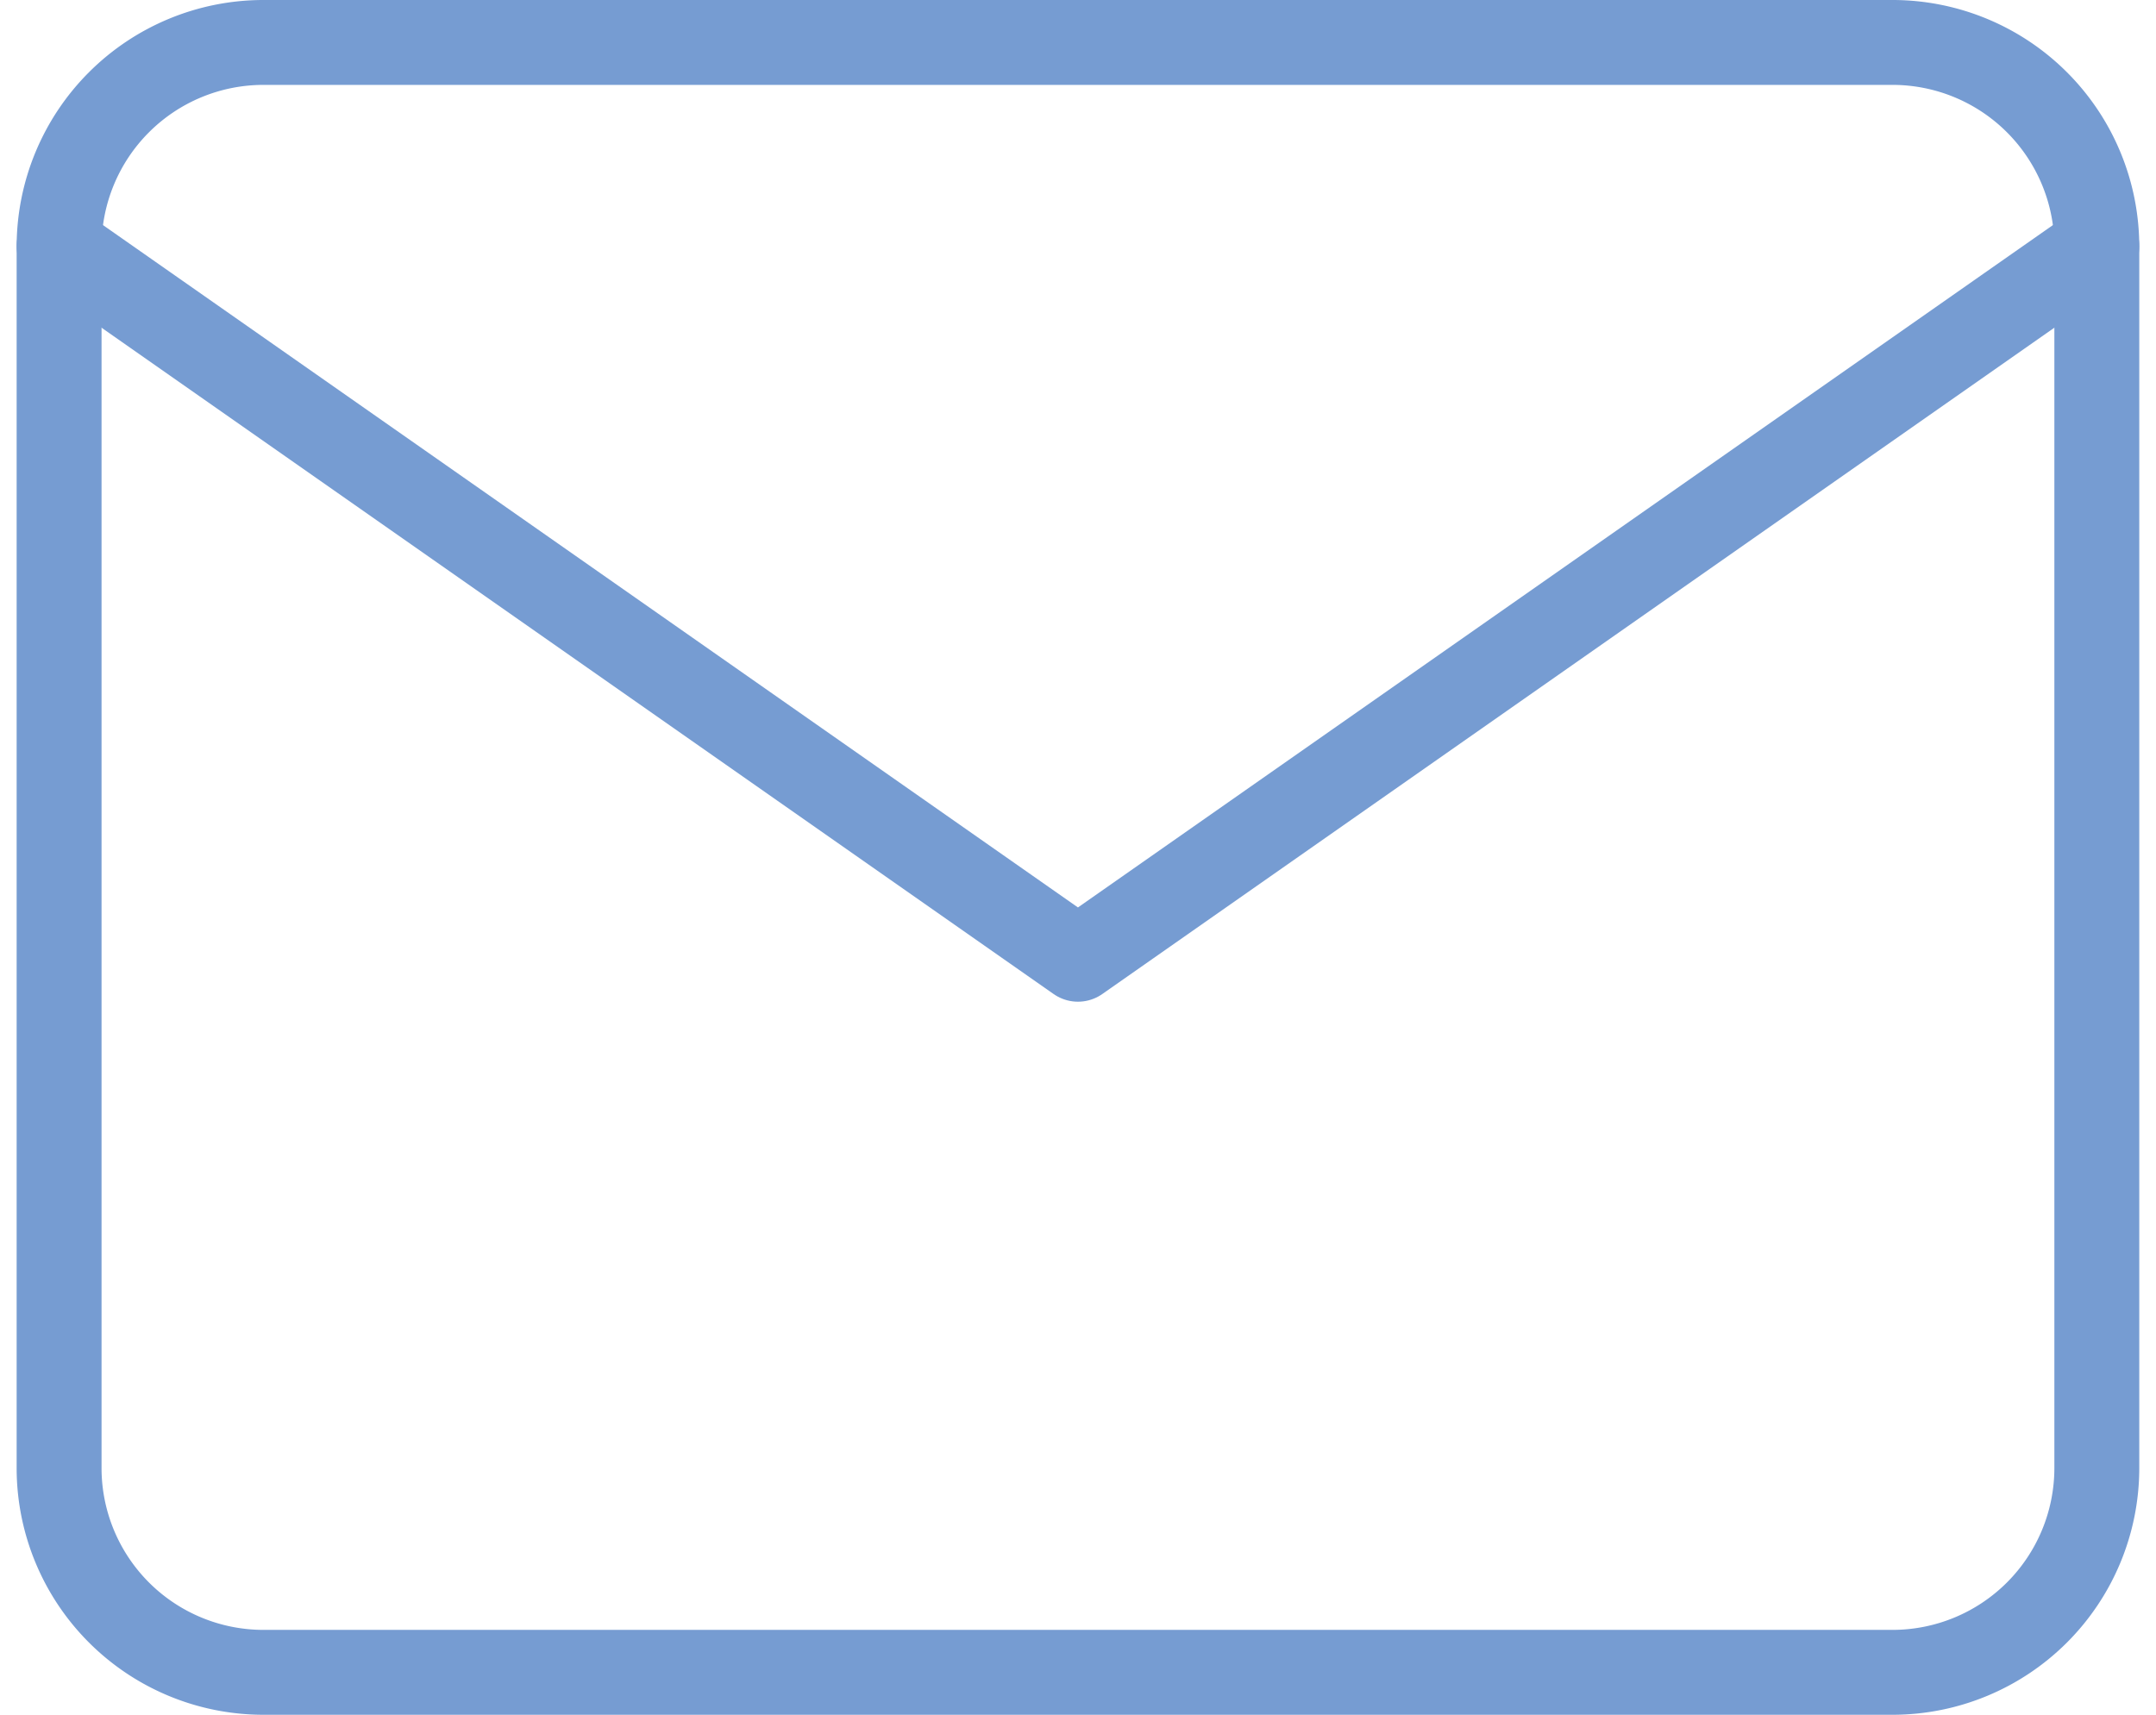
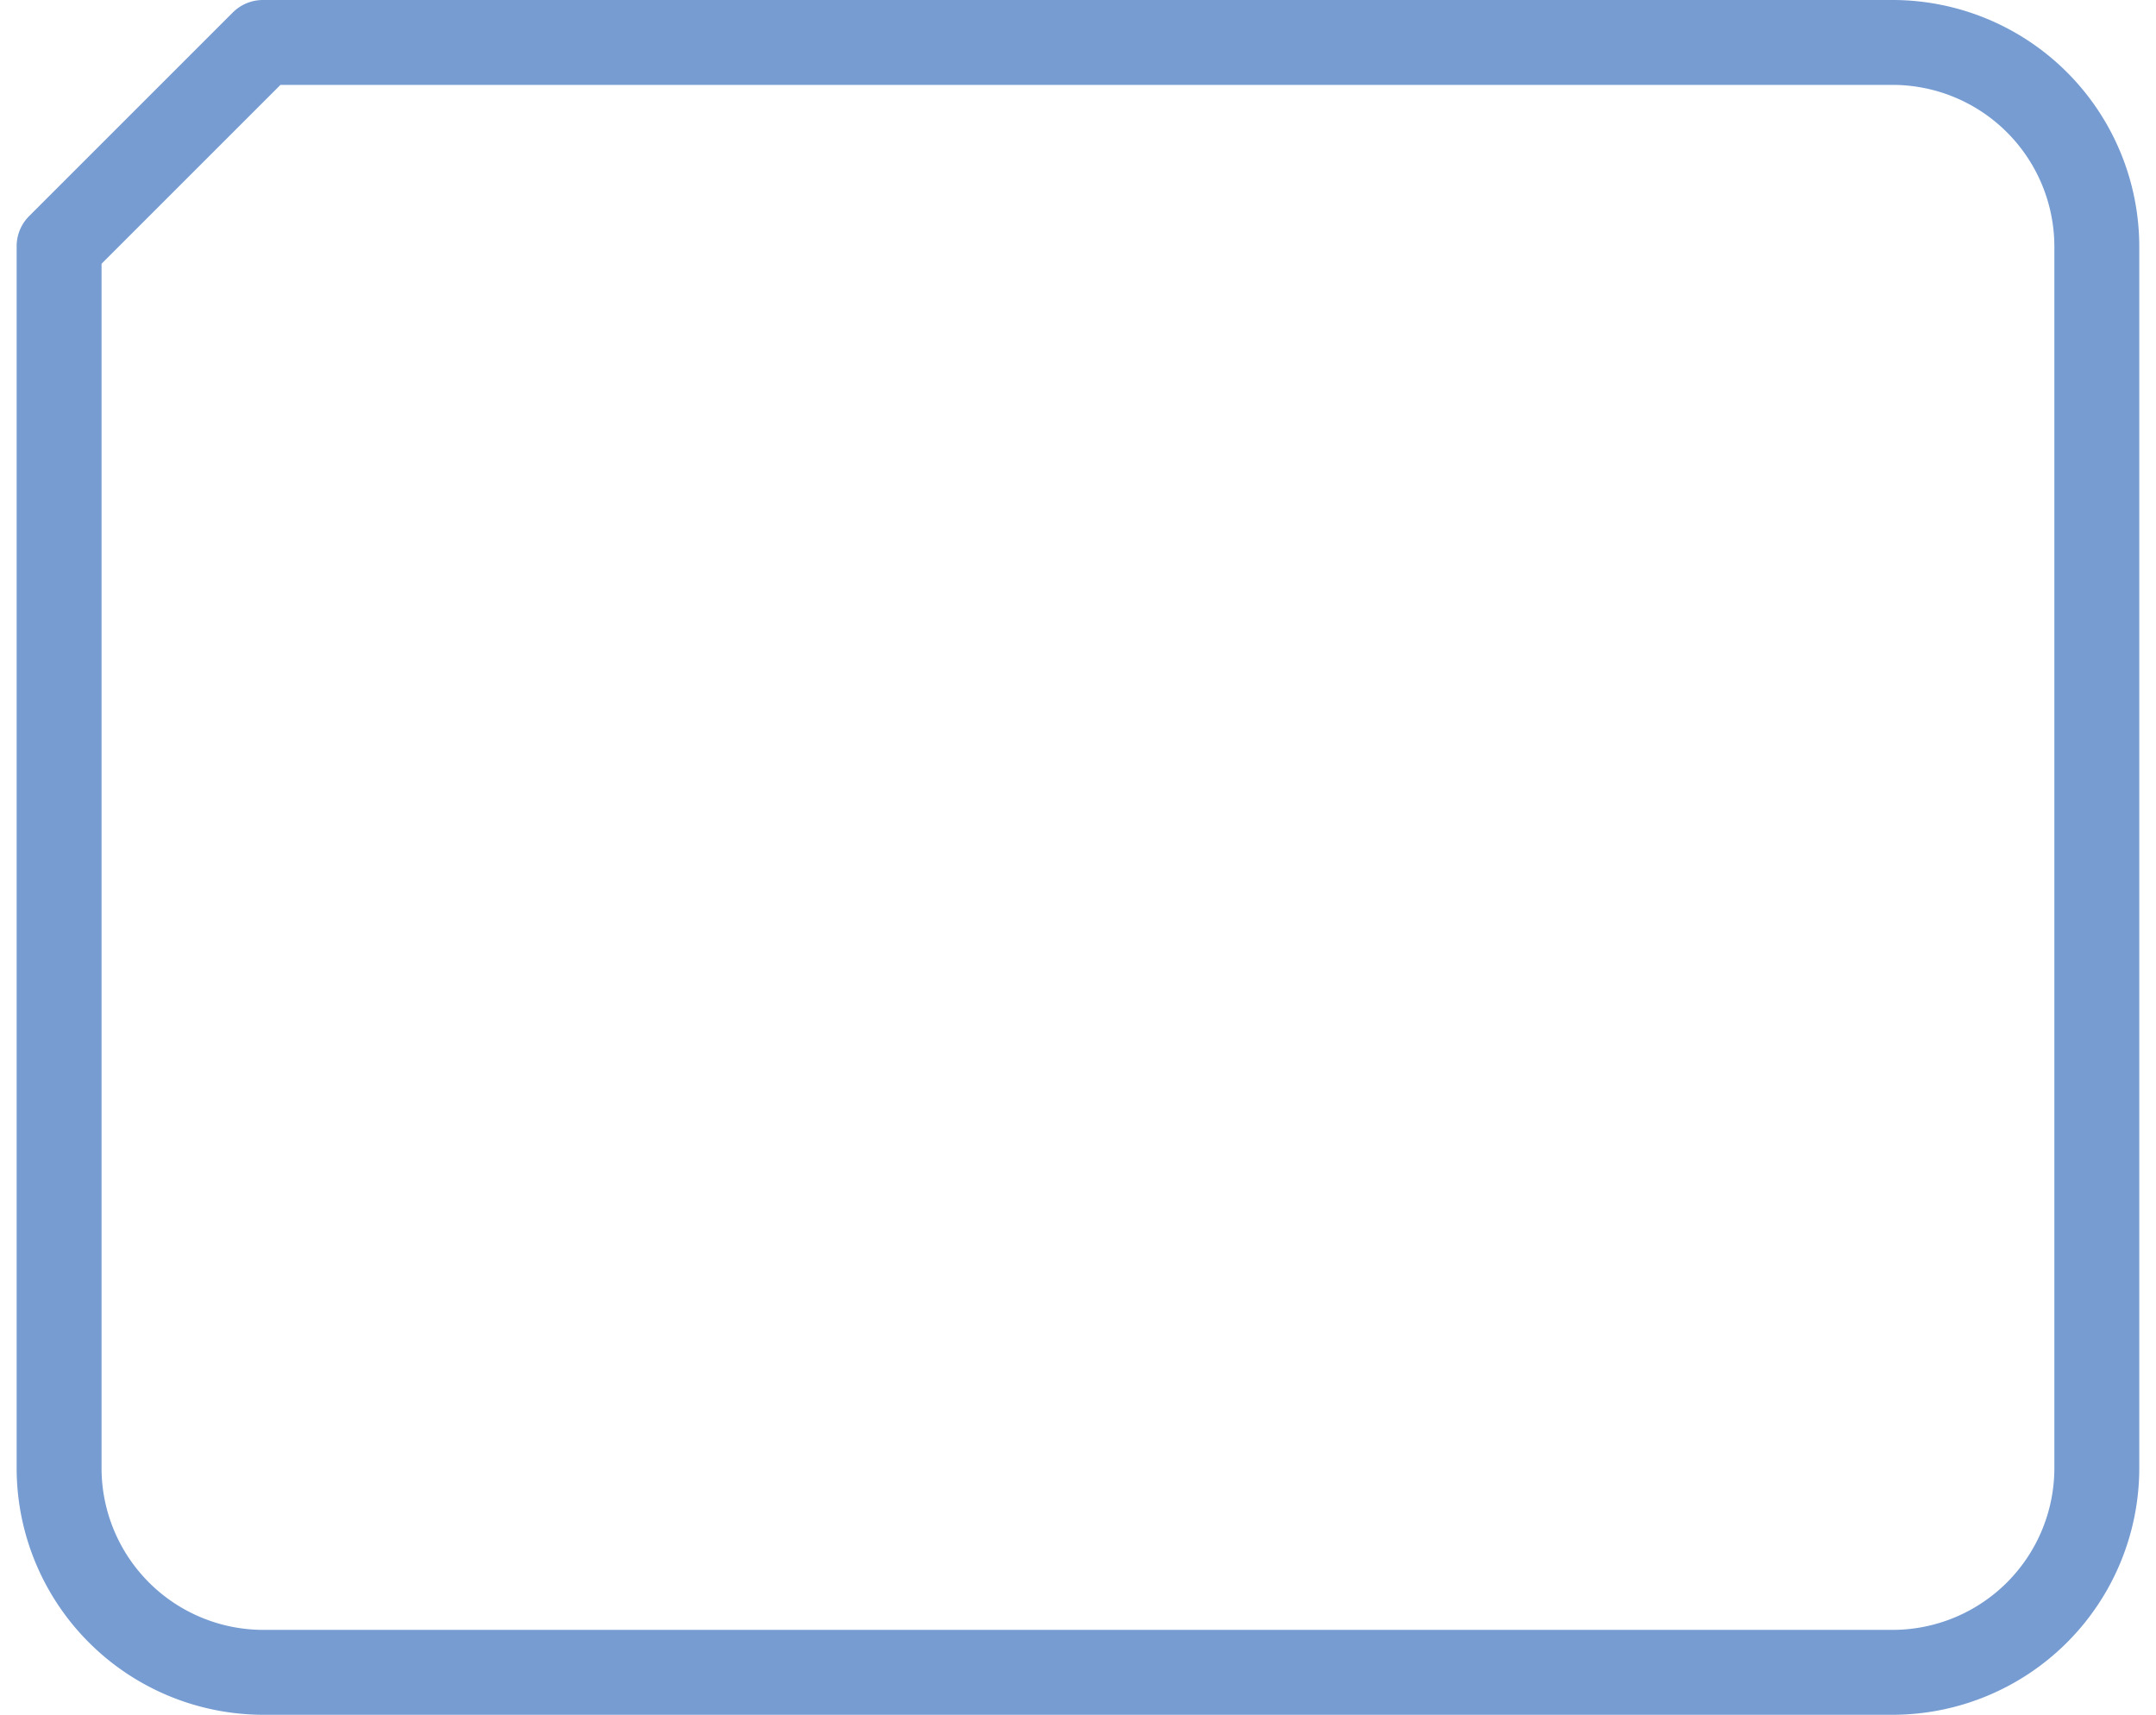
<svg xmlns="http://www.w3.org/2000/svg" width="25.393" height="20.2" viewBox="0 0 25.393 20.2">
  <g id="グループ_37" data-name="グループ 37" transform="translate(-1336.304 -5437.5)">
-     <path id="パス_147" data-name="パス 147" d="M1339.4,5438h19.2a2.407,2.407,0,0,1,2.4,2.4v14.4a2.407,2.407,0,0,1-2.4,2.4h-19.2a2.407,2.407,0,0,1-2.4-2.4v-14.4A2.407,2.407,0,0,1,1339.4,5438Z" fill="none" stroke="#769cd2" stroke-linecap="round" stroke-linejoin="round" stroke-width="1" />
-     <path id="パス_148" data-name="パス 148" d="M1361,5440.4l-12,8.4-12-8.4" fill="none" stroke="#769cd2" stroke-linecap="round" stroke-linejoin="round" stroke-width="1" />
+     <path id="パス_147" data-name="パス 147" d="M1339.4,5438h19.2a2.407,2.407,0,0,1,2.4,2.4v14.4a2.407,2.407,0,0,1-2.4,2.4h-19.2a2.407,2.407,0,0,1-2.4-2.4v-14.4Z" fill="none" stroke="#769cd2" stroke-linecap="round" stroke-linejoin="round" stroke-width="1" />
  </g>
</svg>